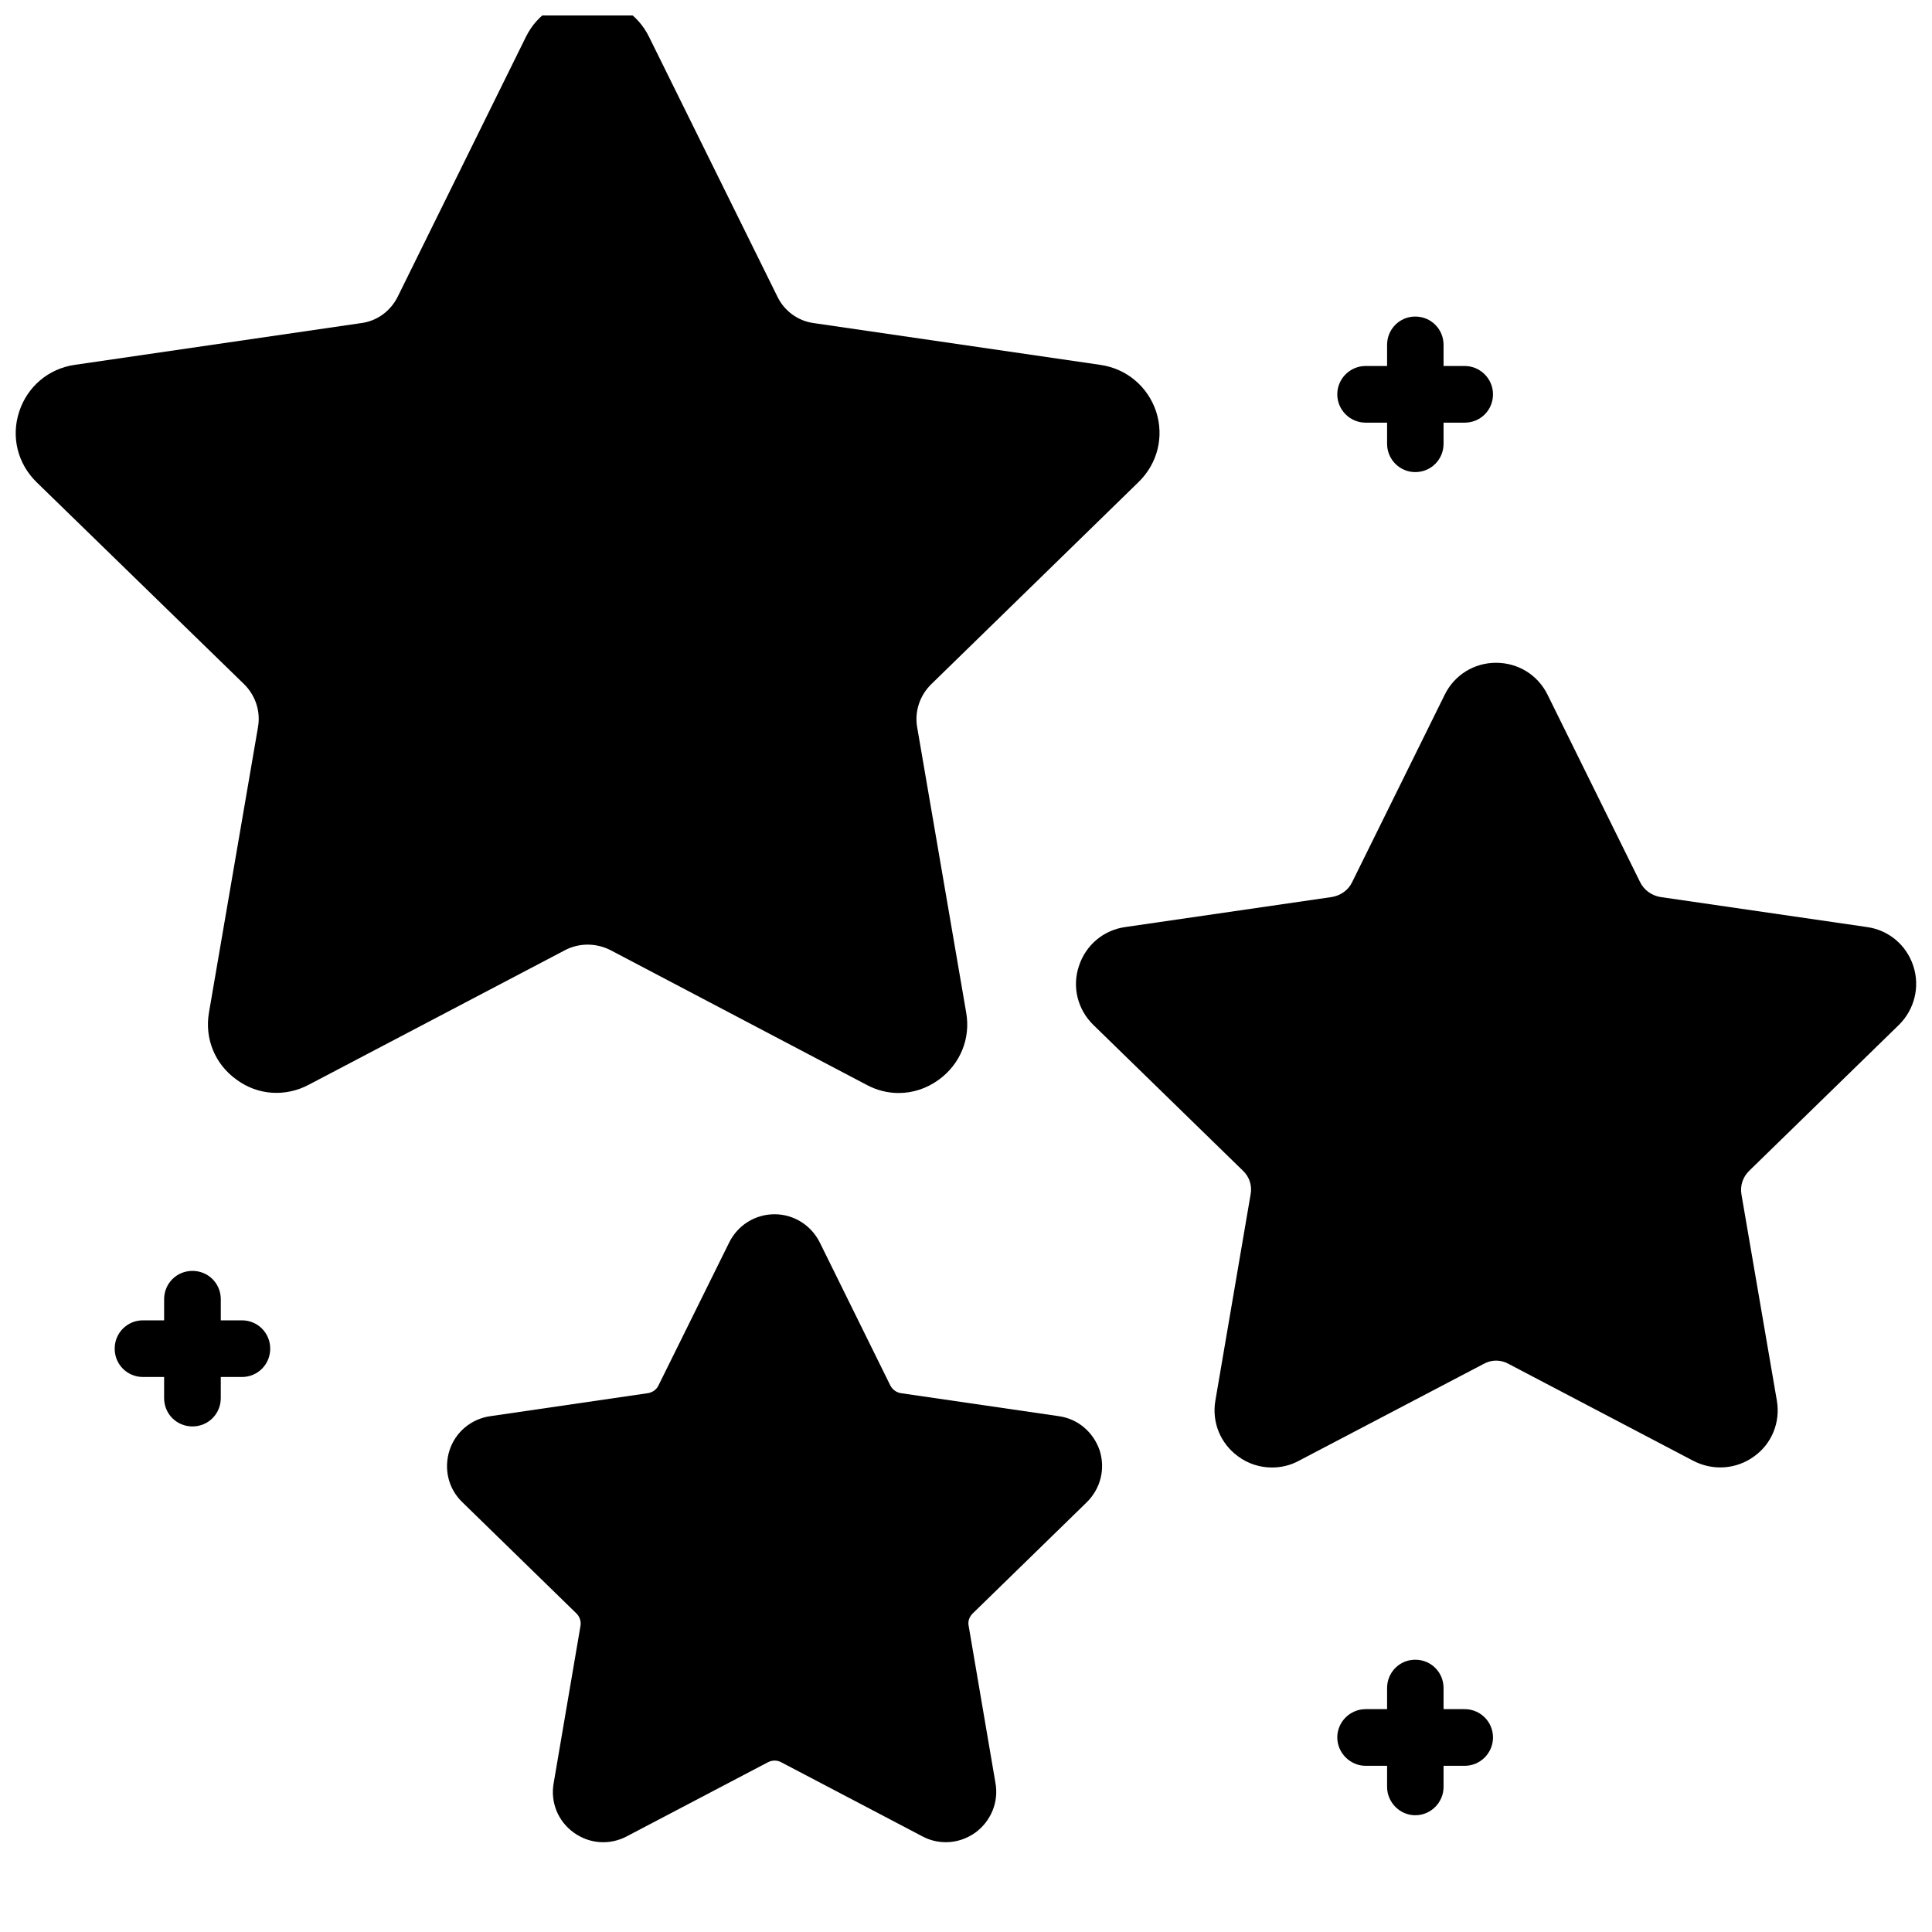
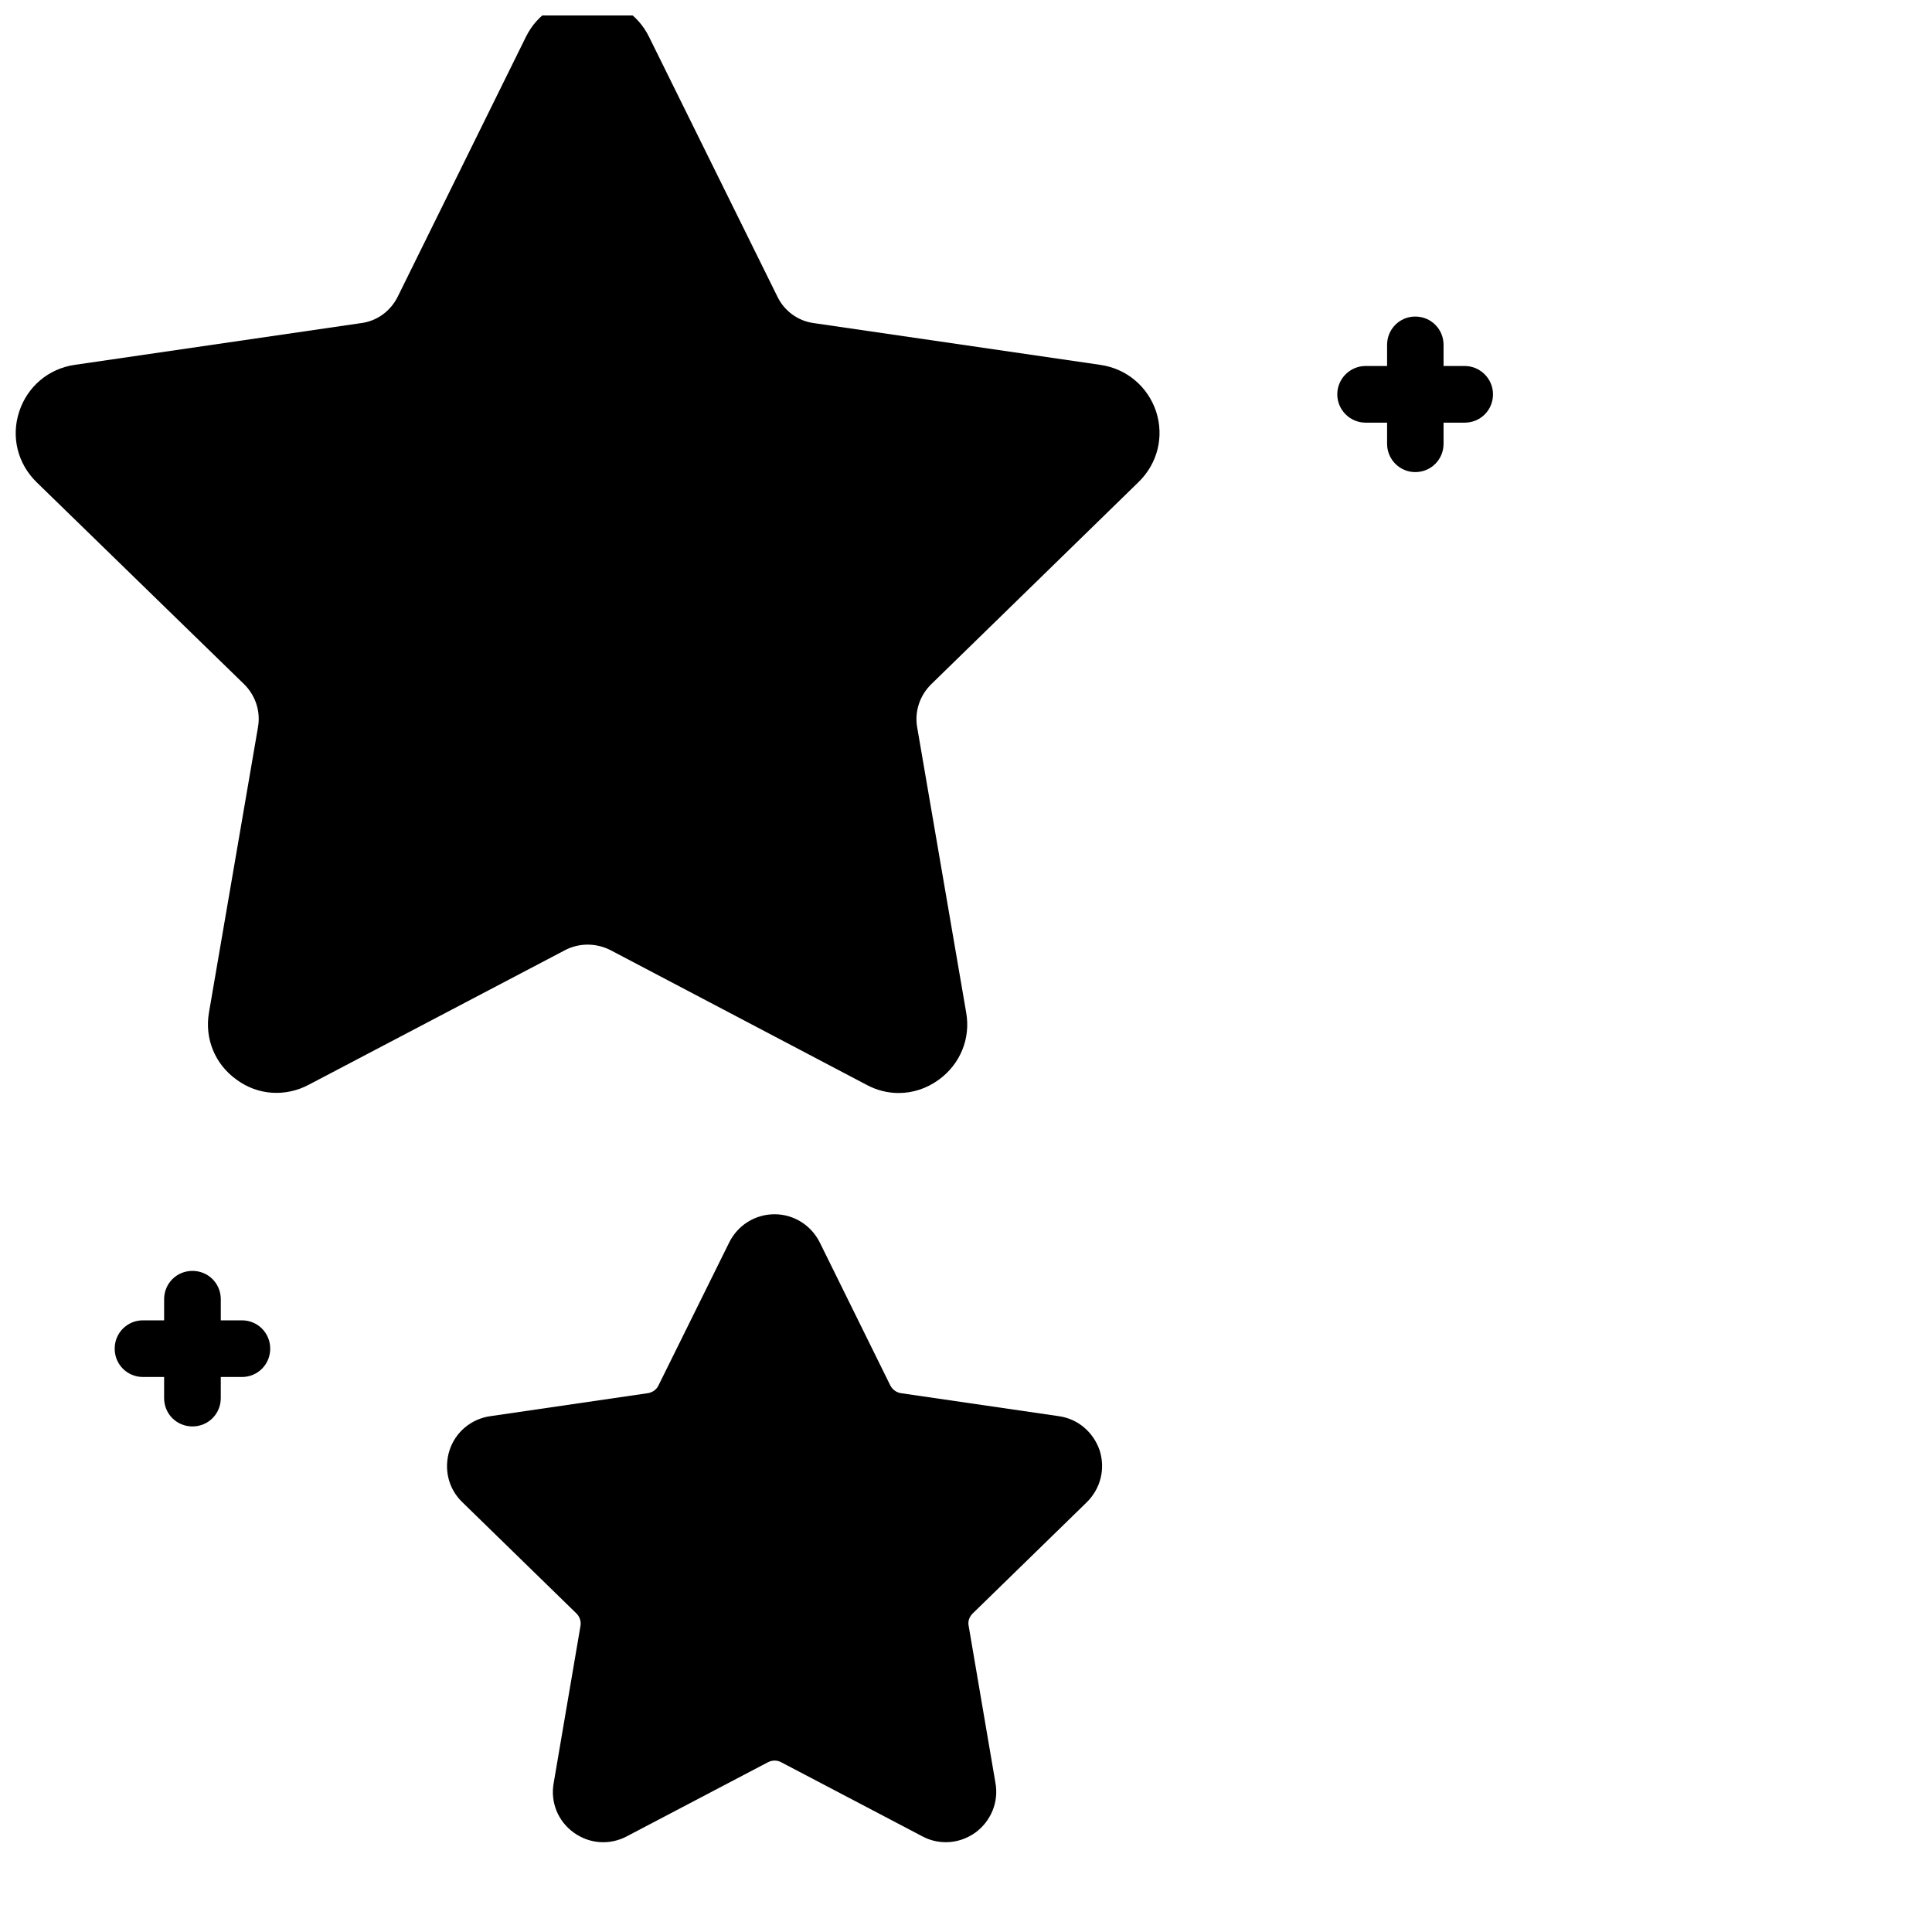
<svg xmlns="http://www.w3.org/2000/svg" width="800px" height="800px" version="1.1" viewBox="144 144 512 512">
  <defs>
    <clipPath id="b">
-       <path d="m429 319h222.9v214h-222.9z" />
-     </clipPath>
+       </clipPath>
    <clipPath id="a">
      <path d="m148.09 148.09h303.91v285.91h-303.91z" />
    </clipPath>
  </defs>
  <g clip-path="url(#b)">
    <path d="m607.57 454.26c-1.715 1.664-2.469 3.981-2.066 6.297l9.371 54.562c1.008 5.742-1.309 11.488-6.047 14.863-4.734 3.426-10.883 3.828-16.07 1.16l-48.969-25.695c-2.066-1.16-4.535-1.16-6.602 0l-49.02 25.695c-2.215 1.211-4.684 1.762-7.055 1.762-3.176 0-6.297-0.957-8.969-2.922-4.734-3.426-7.055-9.117-6.047-14.863l9.32-54.562c0.453-2.316-0.301-4.684-2.016-6.297l-39.645-38.641c-4.18-4.082-5.691-10.078-3.828-15.617 1.812-5.543 6.5-9.523 12.293-10.328l54.766-7.961c2.316-0.402 4.332-1.812 5.34-3.93l24.535-49.676c2.57-5.238 7.809-8.465 13.602-8.465 5.844 0 11.082 3.223 13.652 8.465l24.535 49.676c1.008 2.066 3.023 3.527 5.34 3.93l54.766 7.961c5.793 0.805 10.48 4.785 12.293 10.328s0.301 11.539-3.828 15.617z" />
  </g>
  <g clip-path="url(#a)">
    <path d="m293.8 395.77-68.016 35.719c-6.195 3.273-13.551 2.769-19.145-1.41-5.691-4.082-8.465-10.883-7.254-17.785l13-75.672c0.707-4.18-0.707-8.363-3.727-11.336l-54.969-53.504c-5.039-4.938-6.801-12.043-4.586-18.742 2.168-6.602 7.758-11.336 14.66-12.344l76.023-11.082c4.18-0.555 7.758-3.223 9.621-7.004l33.957-68.82c3.074-6.297 9.32-10.125 16.324-10.125s13.25 3.828 16.324 10.125l34.008 68.82c1.812 3.777 5.441 6.449 9.574 7.004l76.023 11.082c6.953 1.008 12.543 5.742 14.762 12.344 2.168 6.699 0.402 13.805-4.684 18.742l-54.918 53.555c-3.023 2.973-4.434 7.203-3.727 11.336l13 75.672c1.211 6.852-1.562 13.652-7.254 17.785-3.176 2.316-6.852 3.527-10.629 3.527-2.922 0-5.793-0.707-8.516-2.168l-67.914-35.719c-3.832-1.914-8.215-1.914-11.941 0z" />
  </g>
  <path d="m539.66 248.5c0 4.18-3.324 7.508-7.508 7.508h-5.594v5.594c0 4.18-3.324 7.508-7.508 7.508-4.082 0-7.457-3.324-7.457-7.508v-5.594h-5.691c-4.082 0-7.508-3.324-7.508-7.508 0-4.18 3.426-7.508 7.508-7.508h5.691v-5.594c0-4.18 3.324-7.508 7.457-7.508 4.18 0 7.508 3.324 7.508 7.508v5.594h5.594c4.129 0 7.508 3.375 7.508 7.508z" />
  <path d="m215.61 501.41c0 4.18-3.324 7.508-7.508 7.508h-5.594v5.594c0 4.18-3.324 7.508-7.508 7.508-4.18 0-7.508-3.324-7.508-7.508v-5.594h-5.59c-4.18 0-7.508-3.324-7.508-7.508 0-4.18 3.324-7.508 7.508-7.508h5.594v-5.594c0-4.18 3.324-7.508 7.508-7.508 4.18 0 7.508 3.324 7.508 7.508v5.594h5.594c4.176 0.004 7.504 3.328 7.504 7.508z" />
-   <path d="m539.66 604.45c0 4.082-3.324 7.508-7.508 7.508h-5.594v5.594c0 4.082-3.324 7.508-7.508 7.508-4.082 0-7.457-3.426-7.457-7.508v-5.594h-5.691c-4.082 0-7.508-3.426-7.508-7.508 0-4.18 3.426-7.508 7.508-7.508h5.691v-5.594c0-4.18 3.324-7.508 7.457-7.508 4.18 0 7.508 3.324 7.508 7.508v5.594h5.594c4.129 0 7.508 3.324 7.508 7.508z" />
  <path d="m435.42 528.37c1.562 4.938 0.25 10.125-3.426 13.754l-30.23 29.473c-0.906 0.906-1.309 2.066-1.059 3.273l7.106 41.664c0.906 5.039-1.211 10.078-5.289 13.098-2.418 1.715-5.09 2.57-7.859 2.57-2.168 0-4.281-0.504-6.246-1.562l-37.434-19.648c-1.059-0.555-2.316-0.555-3.426 0l-37.434 19.648c-4.535 2.418-9.977 2.016-14.105-1.008-4.18-3.023-6.195-8.062-5.289-13.098l7.106-41.664c0.203-1.211-0.203-2.418-1.059-3.273l-30.23-29.473c-3.727-3.578-4.988-8.816-3.426-13.754 1.562-4.836 5.742-8.363 10.832-9.07l41.766-6.098c1.211-0.203 2.266-0.957 2.769-2.016l18.742-37.887c2.266-4.586 6.852-7.508 12.043-7.508 5.09 0 9.723 2.922 11.992 7.508l18.691 37.887c0.555 1.059 1.562 1.812 2.769 2.016l41.867 6.098c5.082 0.707 9.164 4.231 10.828 9.07z" />
</svg>